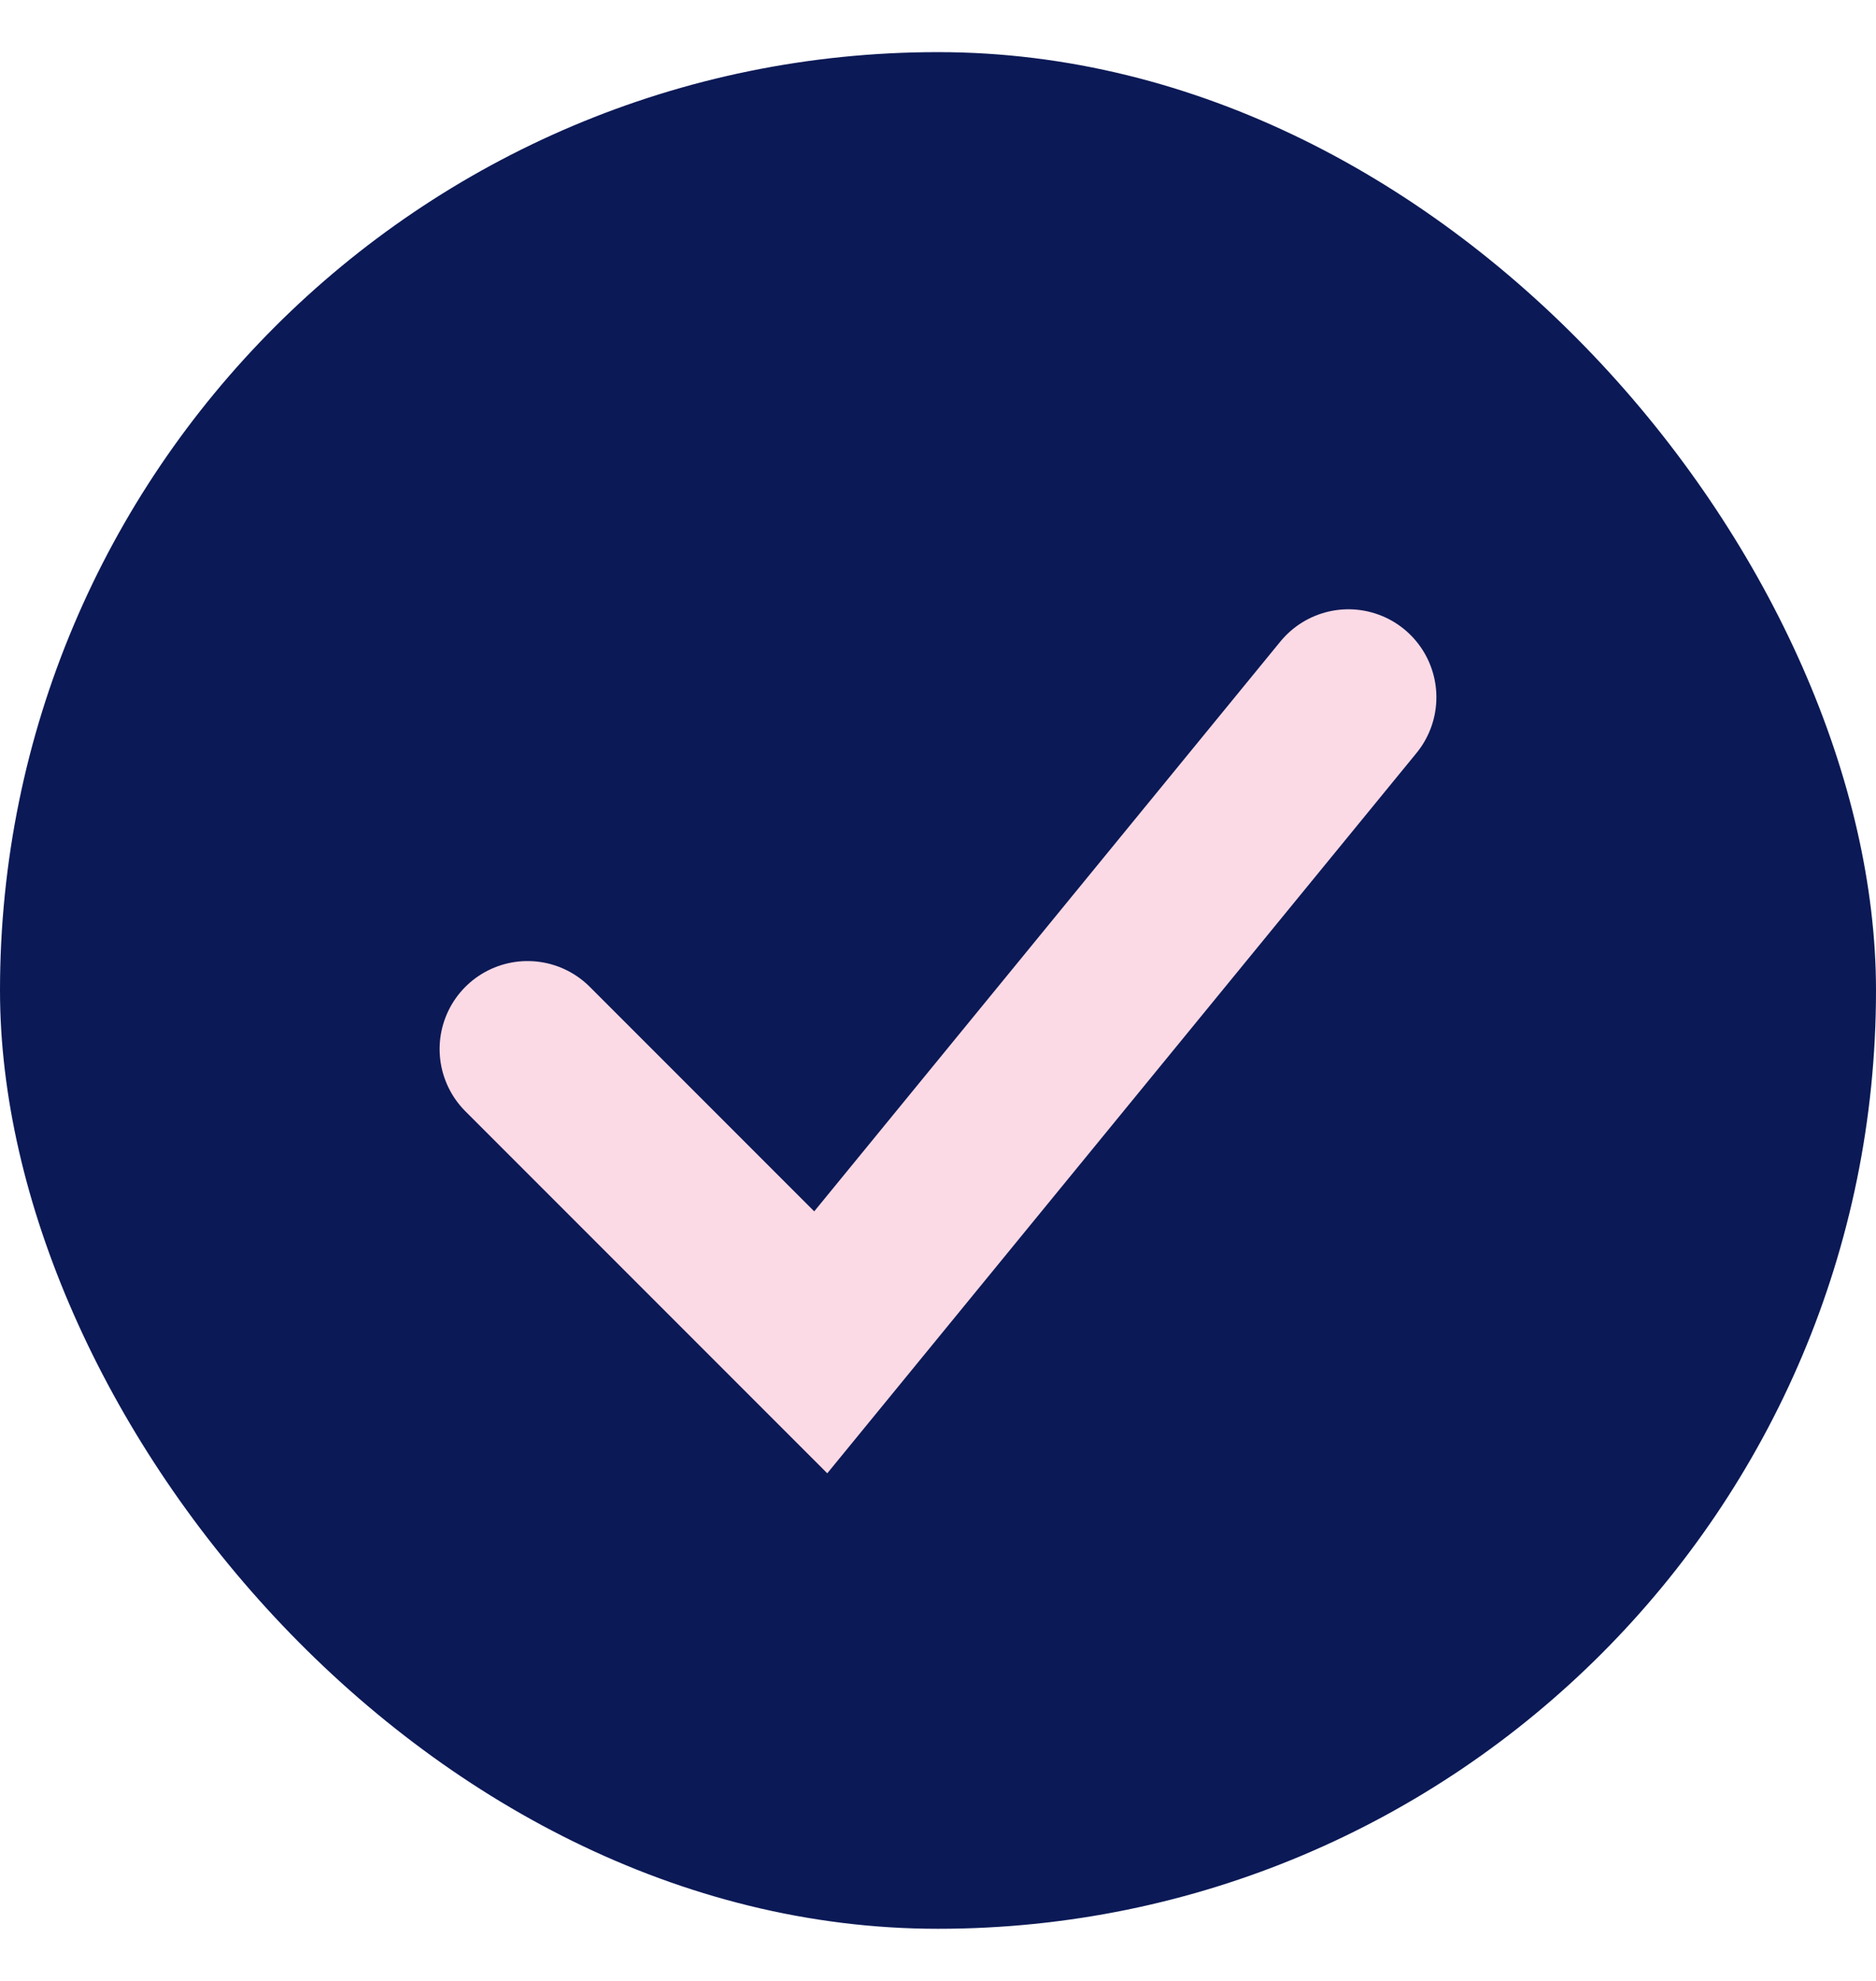
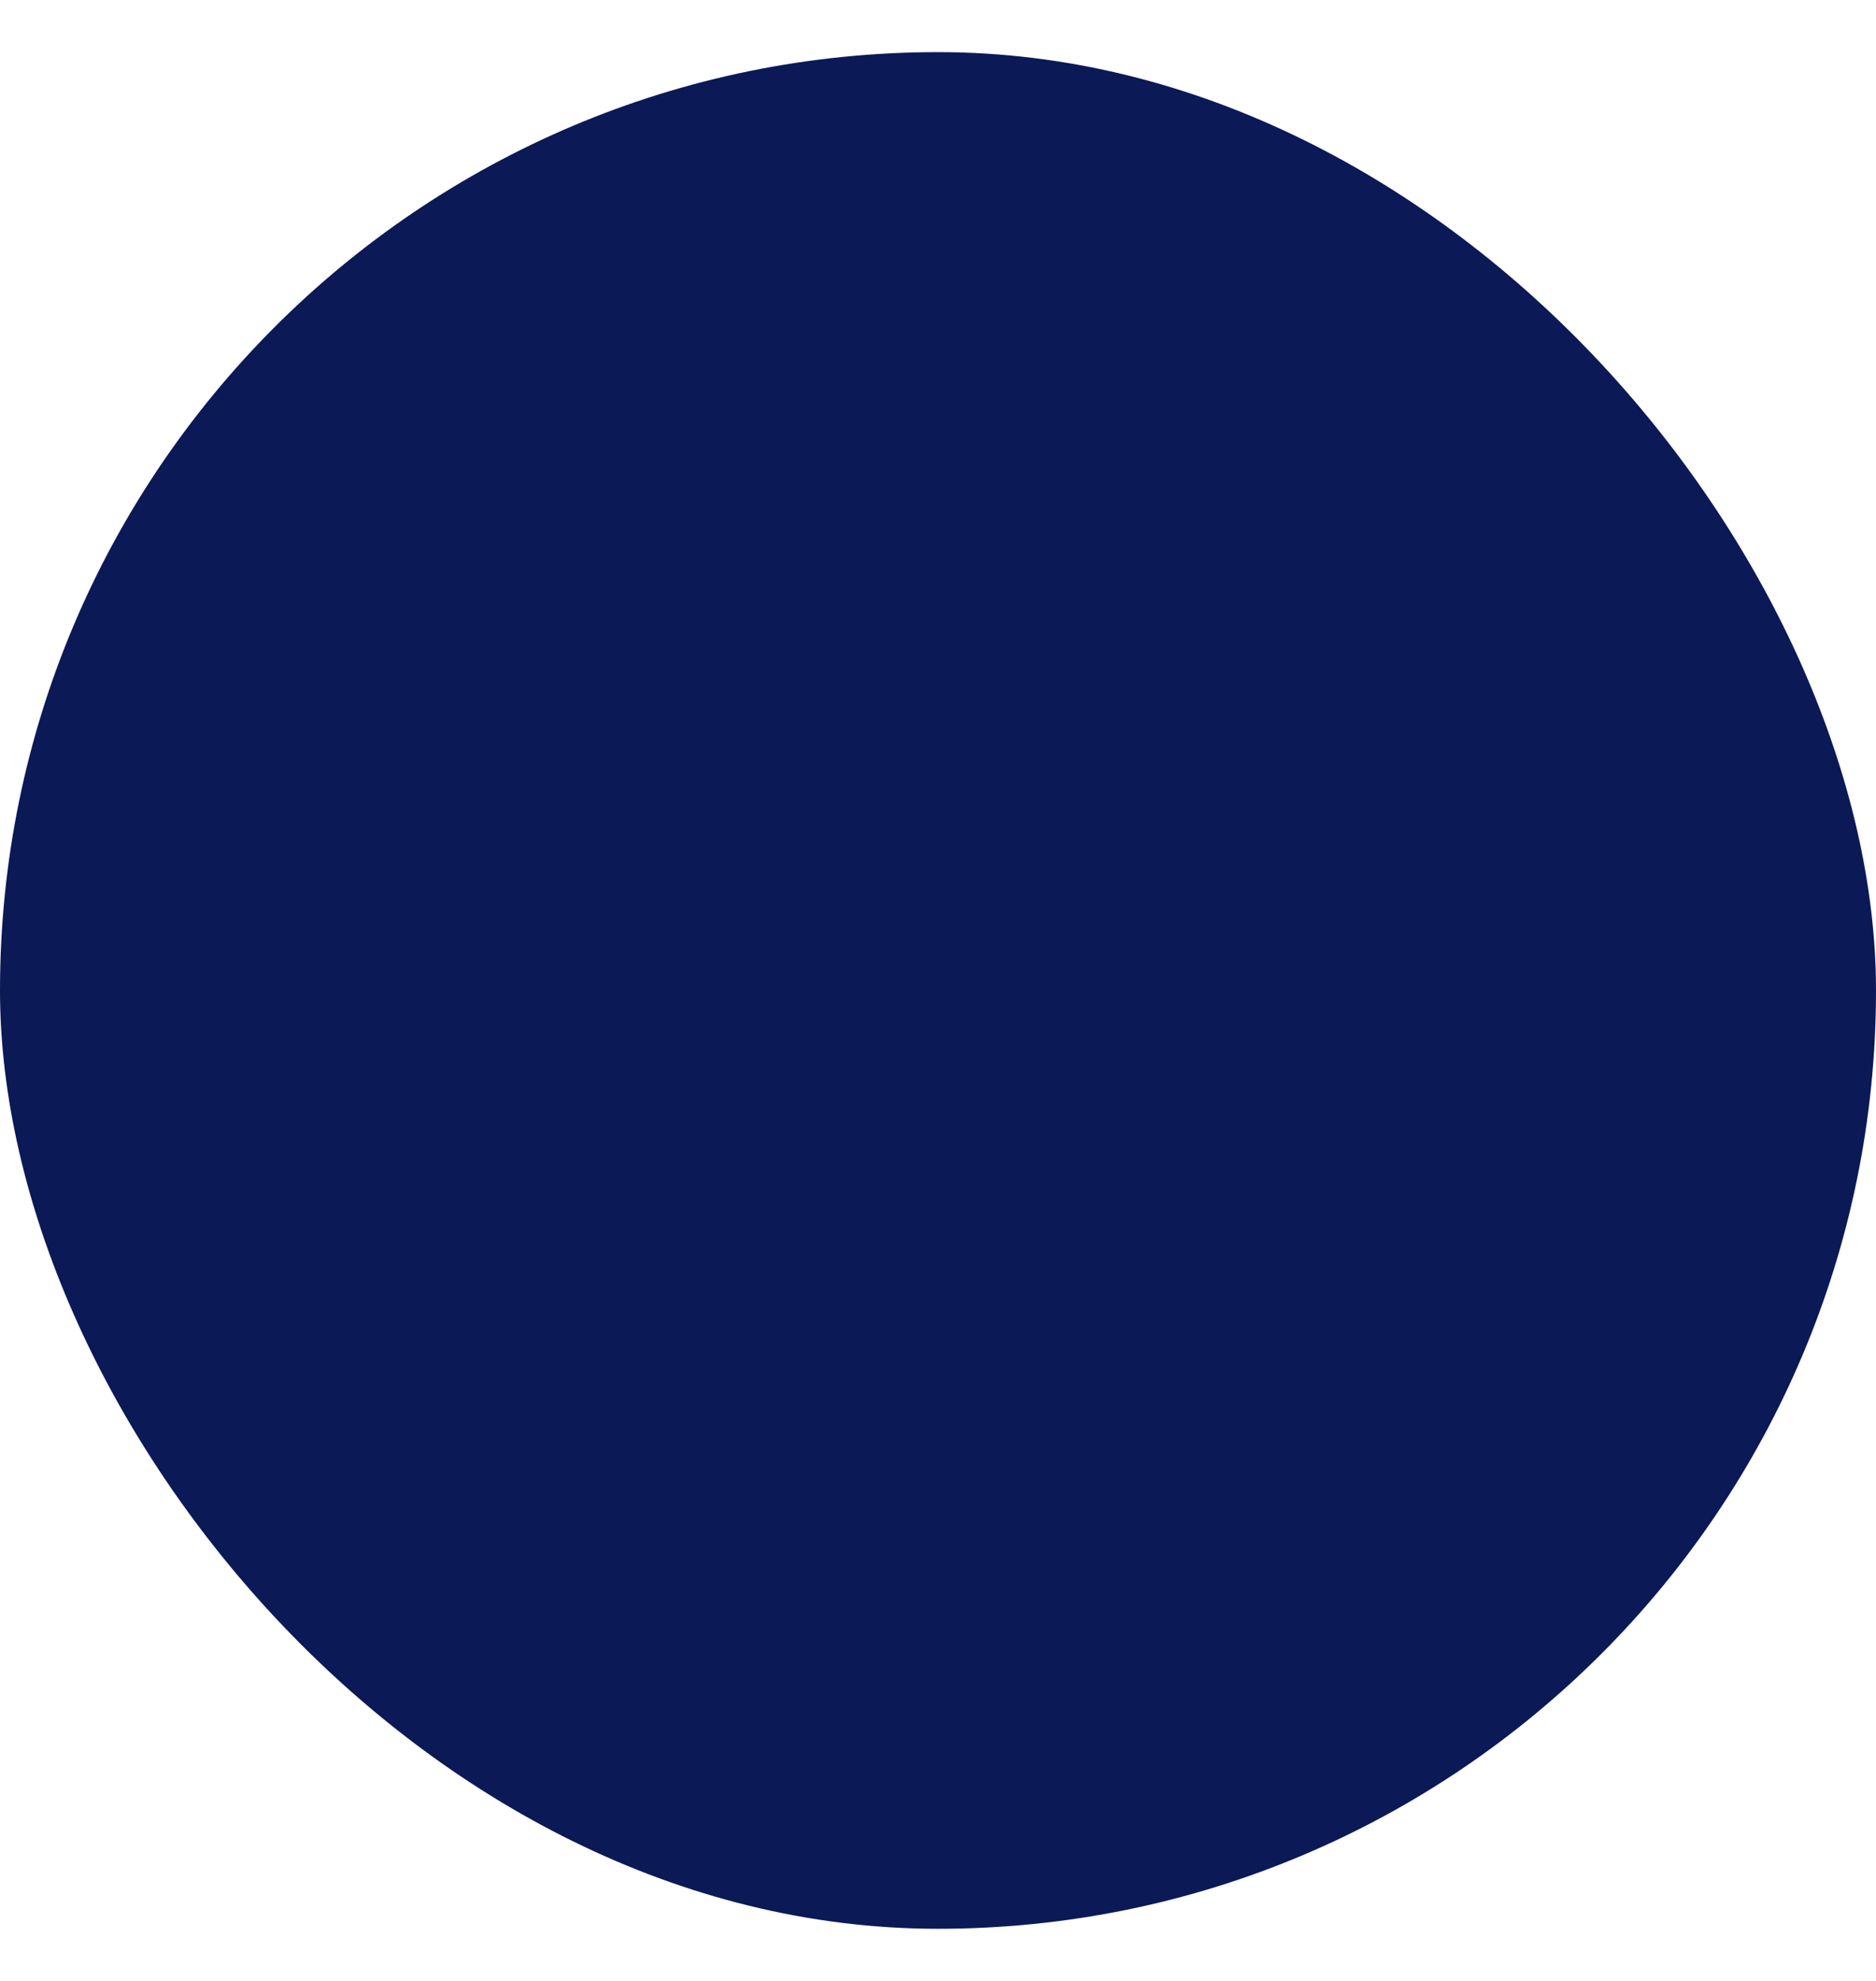
<svg xmlns="http://www.w3.org/2000/svg" width="18" height="19" viewBox="0 0 18 19" fill="none">
  <rect y="0.5" width="18" height="18" rx="9" fill="#0B1956" />
-   <path d="M5.062 10.062L7.875 12.875L12.938 6.688" stroke="#FBDAE5" stroke-width="1.688" stroke-linecap="round" />
</svg>